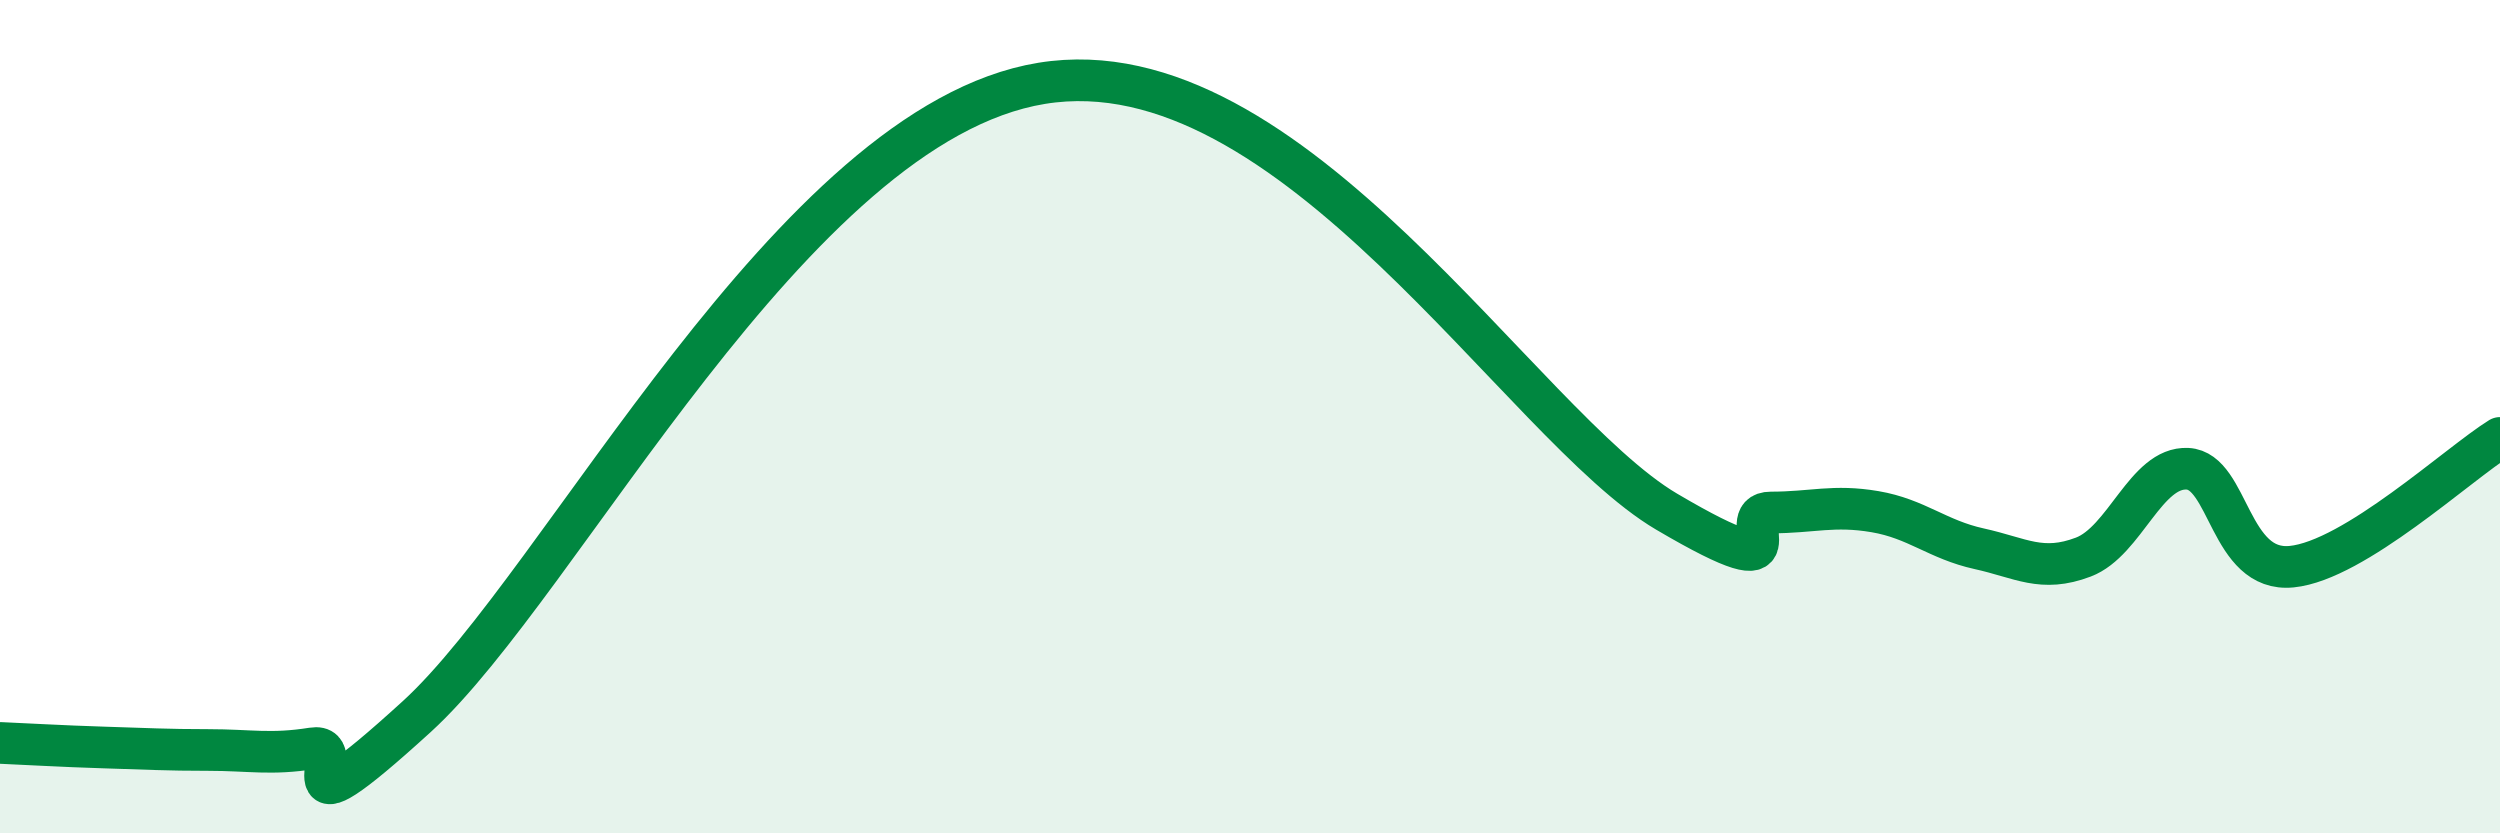
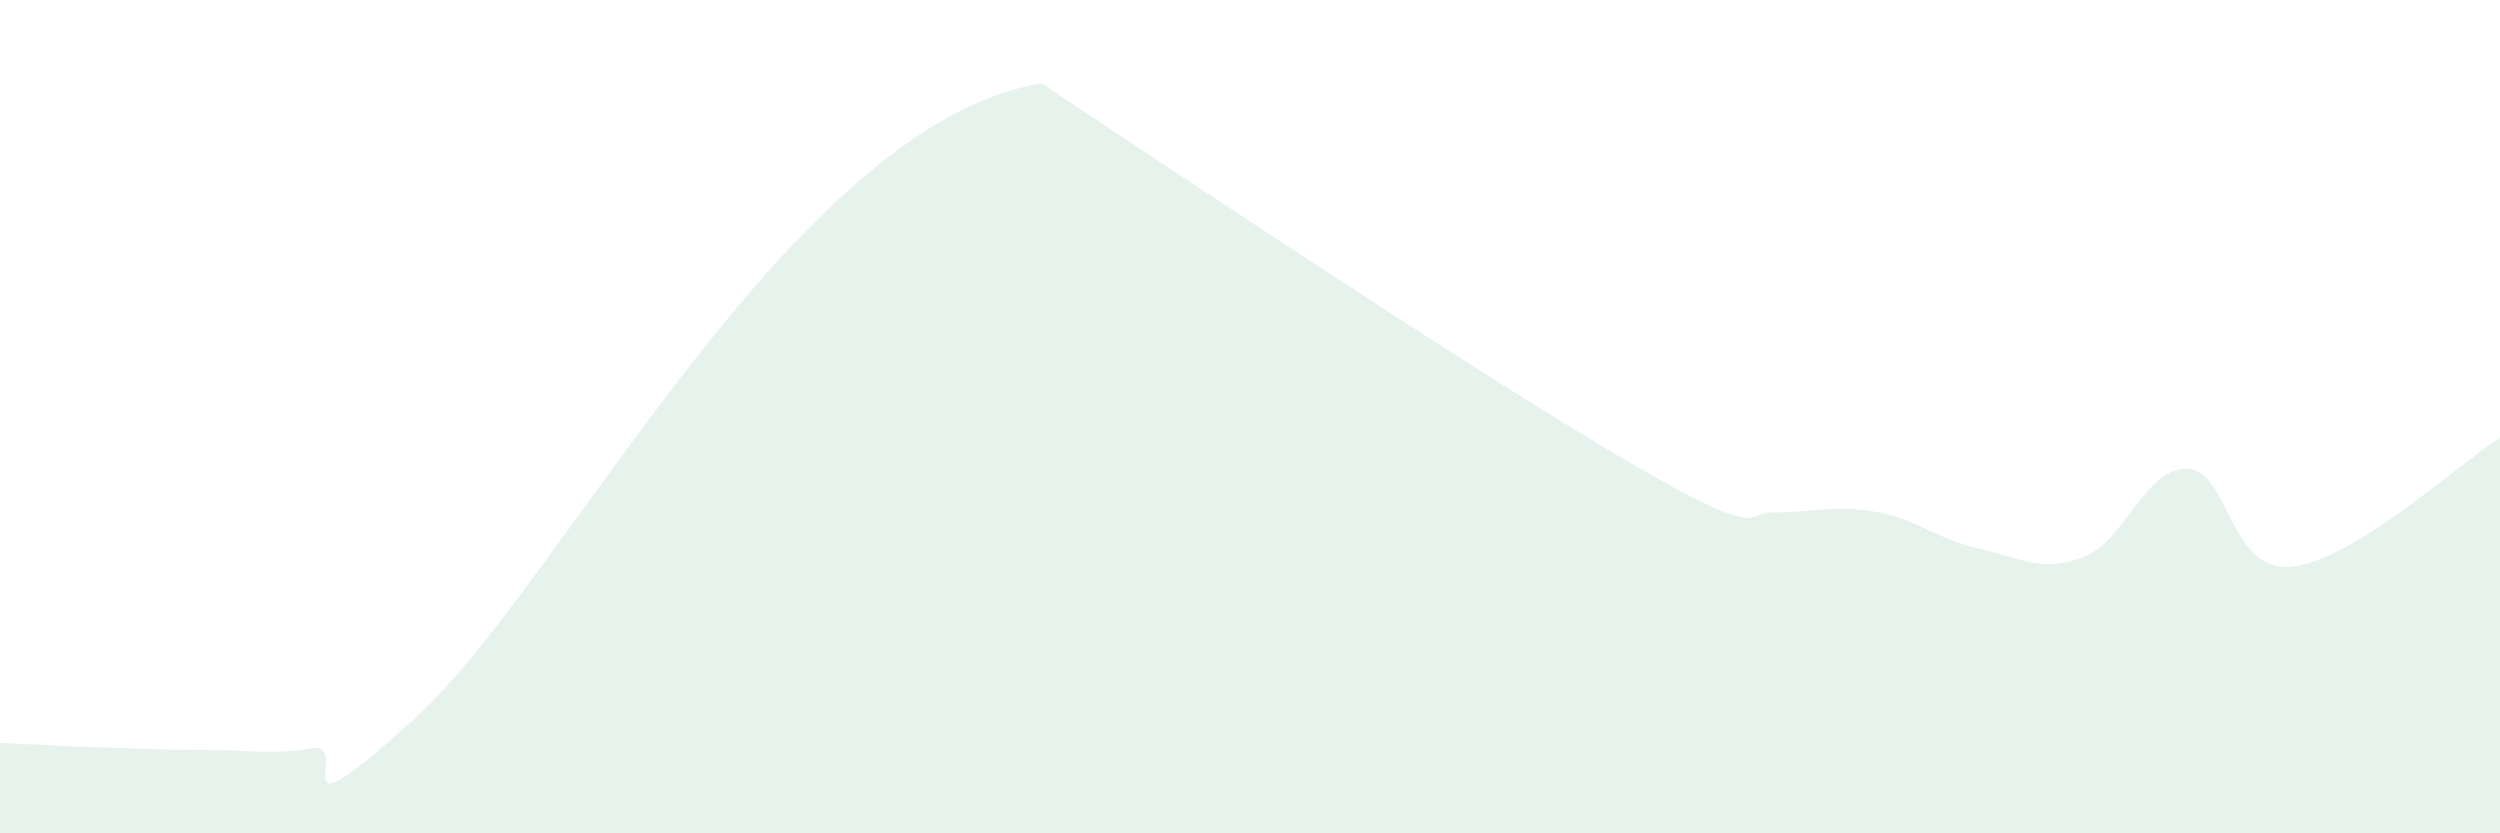
<svg xmlns="http://www.w3.org/2000/svg" width="60" height="20" viewBox="0 0 60 20">
-   <path d="M 0,17.83 C 0.5,17.85 1.5,17.91 2.5,17.94 C 3.5,17.97 4,18 5,18 C 6,18 6.5,18.12 7.5,17.96 C 8.5,17.8 6.5,20.39 10,17.2 C 13.5,14.01 19,2.98 25,2 C 31,1.02 36.5,10.22 40,12.28 C 43.5,14.34 41.5,12.3 42.5,12.3 C 43.5,12.3 44,12.11 45,12.28 C 46,12.45 46.5,12.95 47.5,13.17 C 48.5,13.39 49,13.75 50,13.37 C 51,12.99 51.5,11.2 52.5,11.25 C 53.5,11.3 53.5,13.75 55,13.6 C 56.5,13.45 59,11.13 60,10.51L60 20L0 20Z" fill="#008740" opacity="0.1" stroke-linecap="round" stroke-linejoin="round" />
-   <path d="M 0,17.83 C 0.5,17.85 1.5,17.91 2.5,17.94 C 3.5,17.97 4,18 5,18 C 6,18 6.5,18.12 7.5,17.96 C 8.5,17.8 6.5,20.39 10,17.2 C 13.5,14.01 19,2.98 25,2 C 31,1.02 36.5,10.22 40,12.28 C 43.5,14.34 41.5,12.3 42.5,12.3 C 43.5,12.3 44,12.11 45,12.28 C 46,12.45 46.5,12.95 47.5,13.17 C 48.5,13.39 49,13.75 50,13.37 C 51,12.99 51.5,11.2 52.5,11.25 C 53.5,11.3 53.5,13.75 55,13.6 C 56.5,13.45 59,11.13 60,10.51" stroke="#008740" stroke-width="1" fill="none" stroke-linecap="round" stroke-linejoin="round" />
+   <path d="M 0,17.83 C 0.5,17.85 1.5,17.91 2.5,17.94 C 3.5,17.97 4,18 5,18 C 6,18 6.5,18.12 7.5,17.96 C 8.5,17.8 6.5,20.39 10,17.2 C 13.5,14.01 19,2.98 25,2 C 43.5,14.34 41.5,12.3 42.5,12.3 C 43.5,12.3 44,12.11 45,12.28 C 46,12.45 46.5,12.95 47.5,13.17 C 48.5,13.39 49,13.75 50,13.37 C 51,12.99 51.5,11.2 52.5,11.25 C 53.5,11.3 53.5,13.75 55,13.6 C 56.5,13.45 59,11.13 60,10.51L60 20L0 20Z" fill="#008740" opacity="0.1" stroke-linecap="round" stroke-linejoin="round" />
</svg>